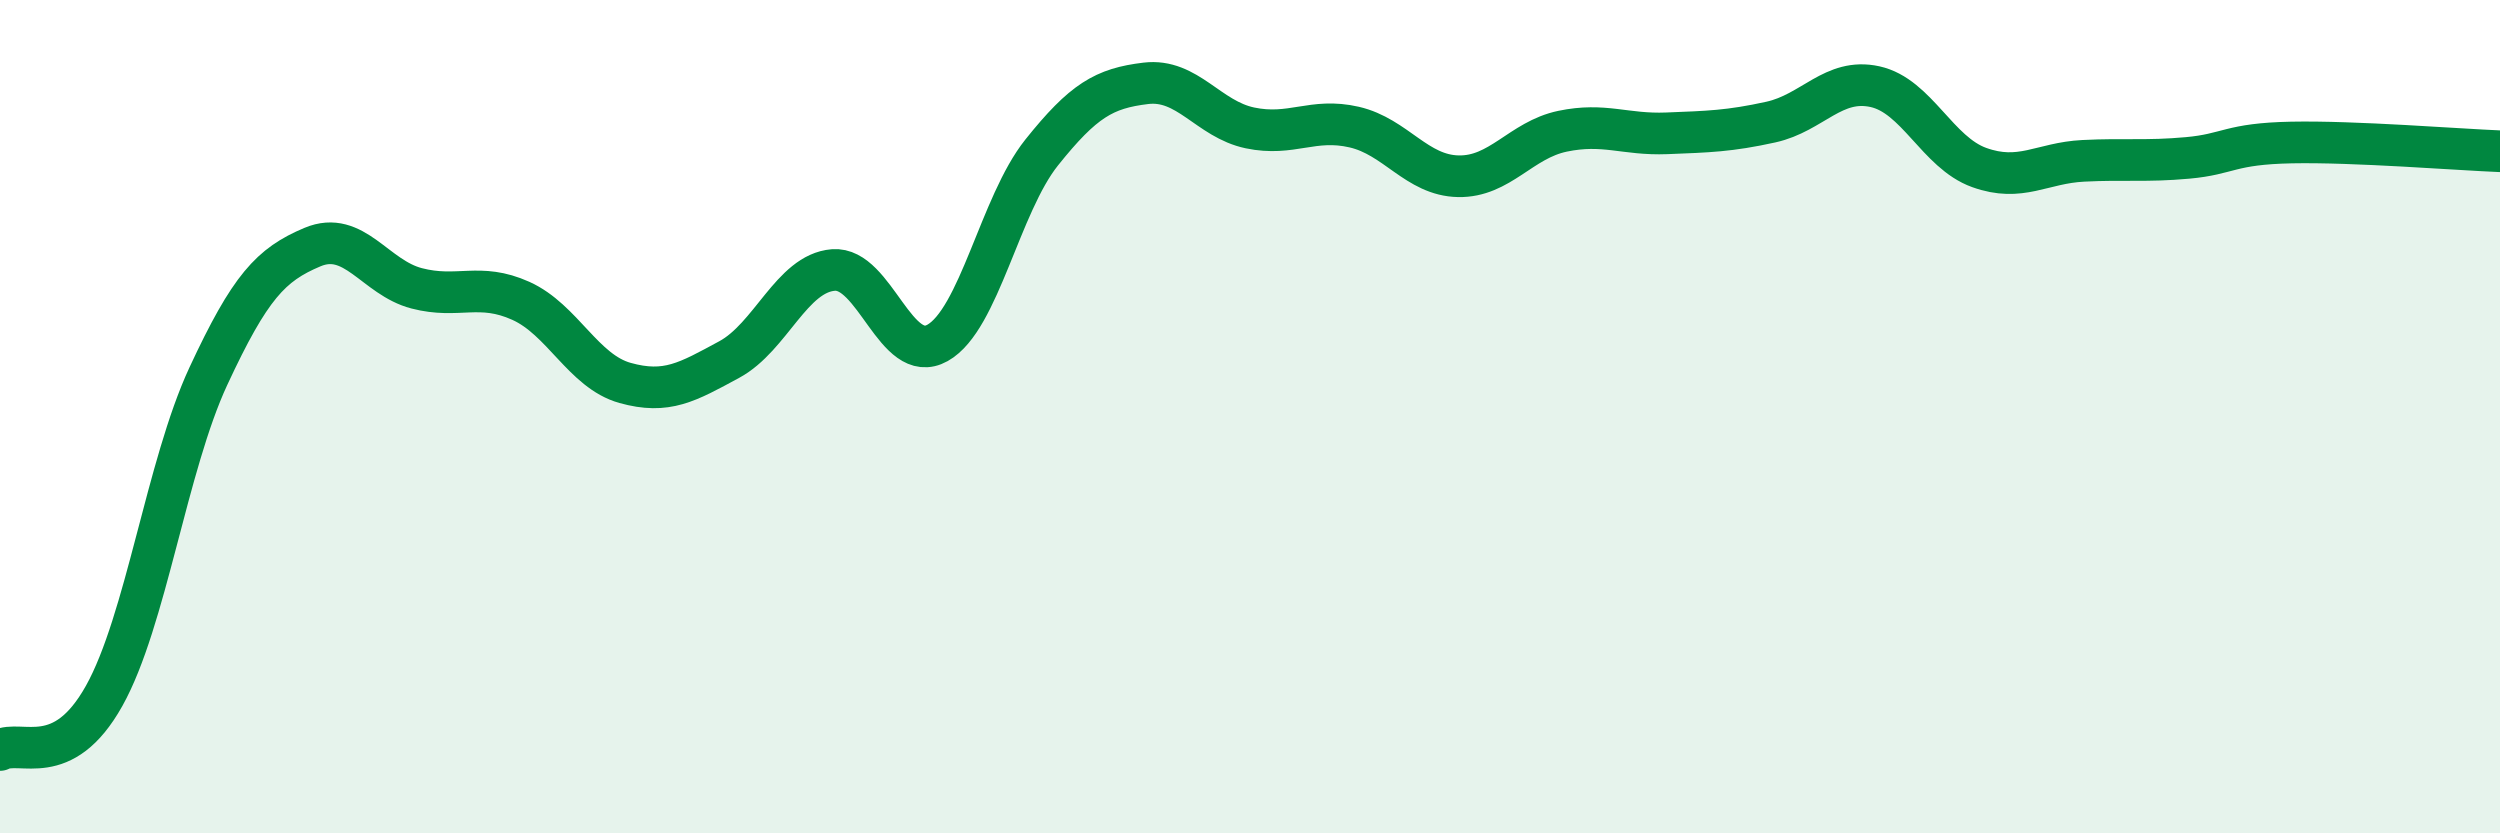
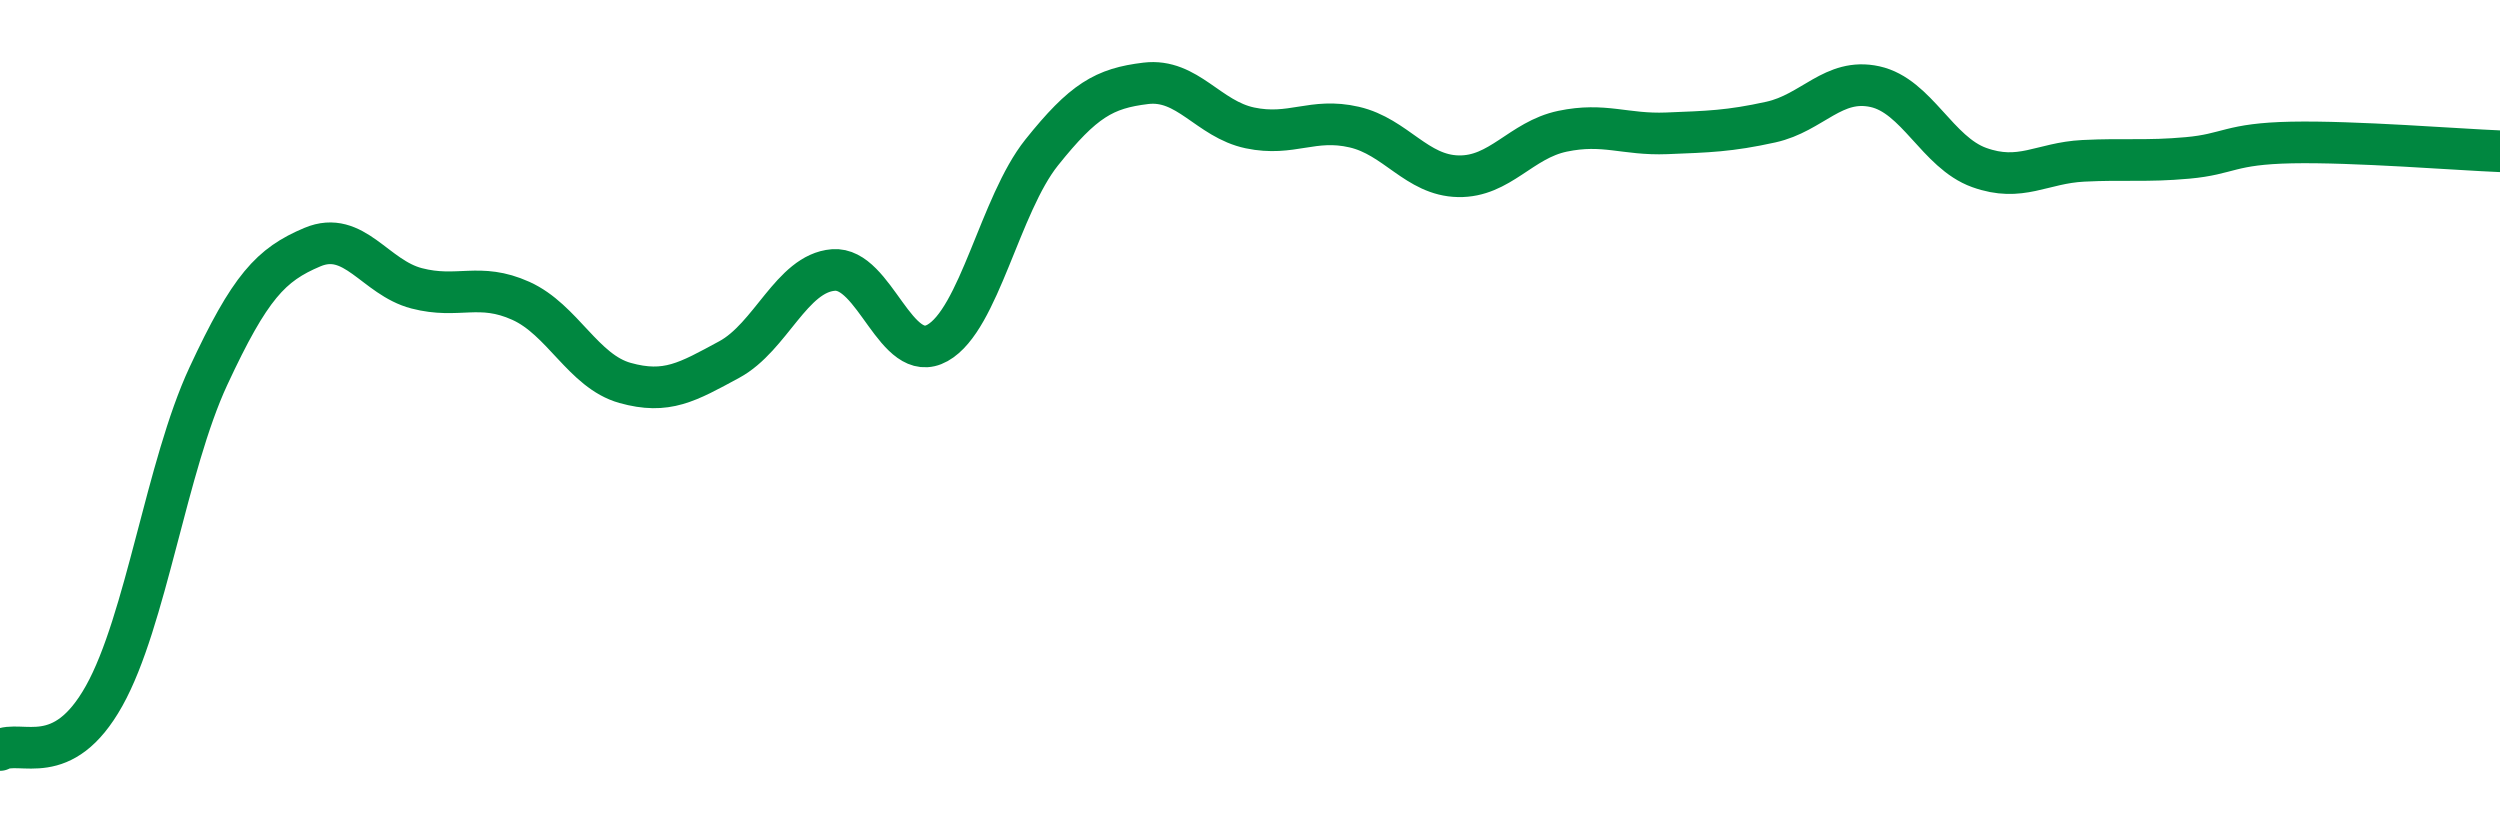
<svg xmlns="http://www.w3.org/2000/svg" width="60" height="20" viewBox="0 0 60 20">
-   <path d="M 0,18 C 0.5,17.74 1.5,18.49 2.5,16.7 C 3.5,14.91 4,11.18 5,9.03 C 6,6.88 6.5,6.35 7.5,5.93 C 8.5,5.51 9,6.66 10,6.92 C 11,7.18 11.5,6.77 12.5,7.22 C 13.5,7.67 14,8.91 15,9.19 C 16,9.47 16.5,9.17 17.5,8.63 C 18.5,8.09 19,6.56 20,6.48 C 21,6.4 21.5,8.79 22.5,8.23 C 23.5,7.67 24,4.91 25,3.66 C 26,2.41 26.5,2.12 27.5,2 C 28.5,1.88 29,2.86 30,3.07 C 31,3.28 31.5,2.82 32.5,3.05 C 33.5,3.28 34,4.21 35,4.23 C 36,4.25 36.5,3.36 37.5,3.15 C 38.5,2.94 39,3.24 40,3.2 C 41,3.16 41.5,3.15 42.5,2.93 C 43.5,2.71 44,1.86 45,2.08 C 46,2.3 46.5,3.66 47.5,4.02 C 48.5,4.38 49,3.91 50,3.86 C 51,3.81 51.5,3.88 52.5,3.79 C 53.5,3.7 53.5,3.45 55,3.42 C 56.5,3.39 59,3.59 60,3.63L60 20L0 20Z" fill="#008740" opacity="0.1" stroke-linecap="round" stroke-linejoin="round" />
  <path d="M 0,18 C 0.5,17.74 1.5,18.49 2.5,16.7 C 3.5,14.91 4,11.18 5,9.03 C 6,6.88 6.5,6.35 7.5,5.93 C 8.5,5.51 9,6.66 10,6.92 C 11,7.18 11.5,6.77 12.5,7.22 C 13.5,7.67 14,8.91 15,9.19 C 16,9.47 16.5,9.17 17.5,8.63 C 18.5,8.09 19,6.56 20,6.48 C 21,6.4 21.5,8.79 22.5,8.23 C 23.5,7.67 24,4.91 25,3.66 C 26,2.41 26.5,2.12 27.5,2 C 28.5,1.88 29,2.86 30,3.07 C 31,3.28 31.5,2.82 32.5,3.05 C 33.5,3.28 34,4.21 35,4.23 C 36,4.25 36.5,3.36 37.5,3.15 C 38.5,2.94 39,3.24 40,3.2 C 41,3.16 41.5,3.15 42.5,2.93 C 43.5,2.71 44,1.86 45,2.08 C 46,2.3 46.5,3.66 47.5,4.02 C 48.5,4.38 49,3.91 50,3.86 C 51,3.81 51.5,3.88 52.5,3.79 C 53.5,3.7 53.5,3.45 55,3.42 C 56.5,3.39 59,3.59 60,3.63" stroke="#008740" stroke-width="1" fill="none" stroke-linecap="round" stroke-linejoin="round" />
</svg>